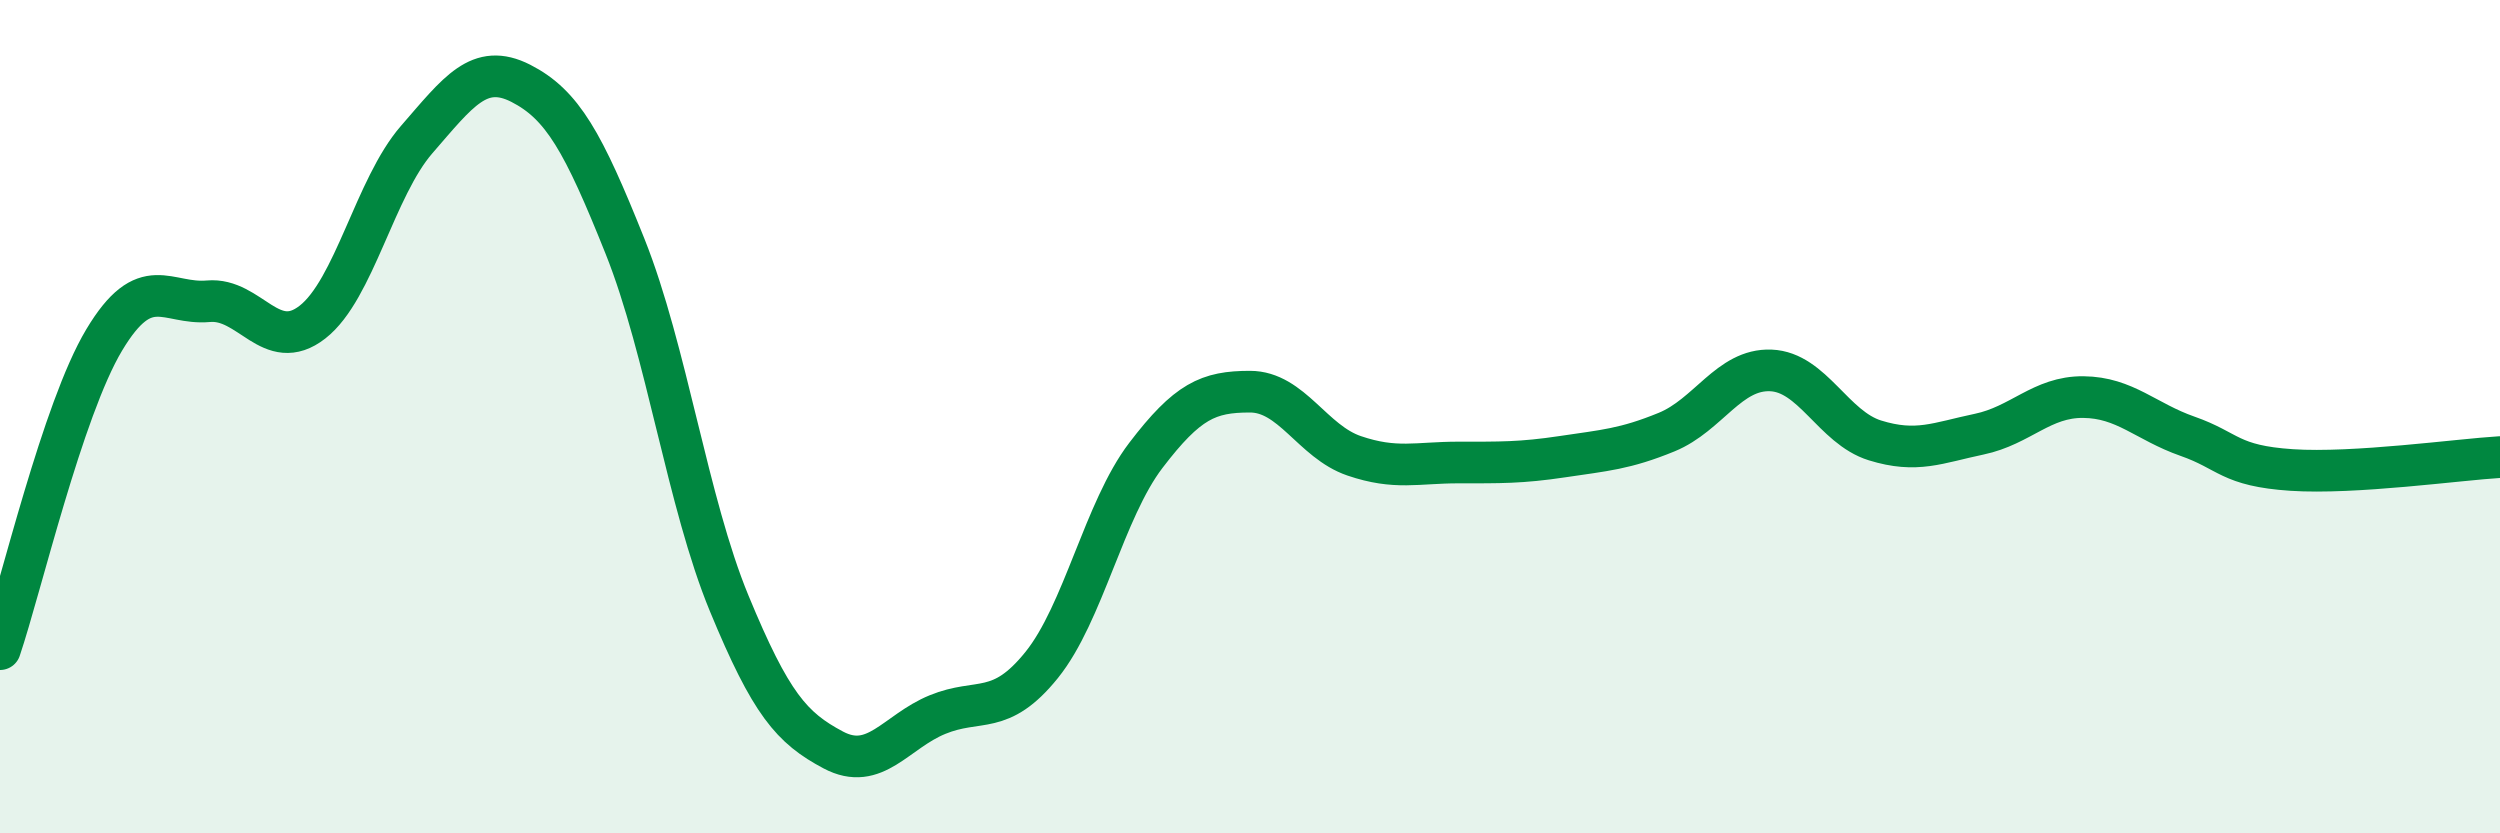
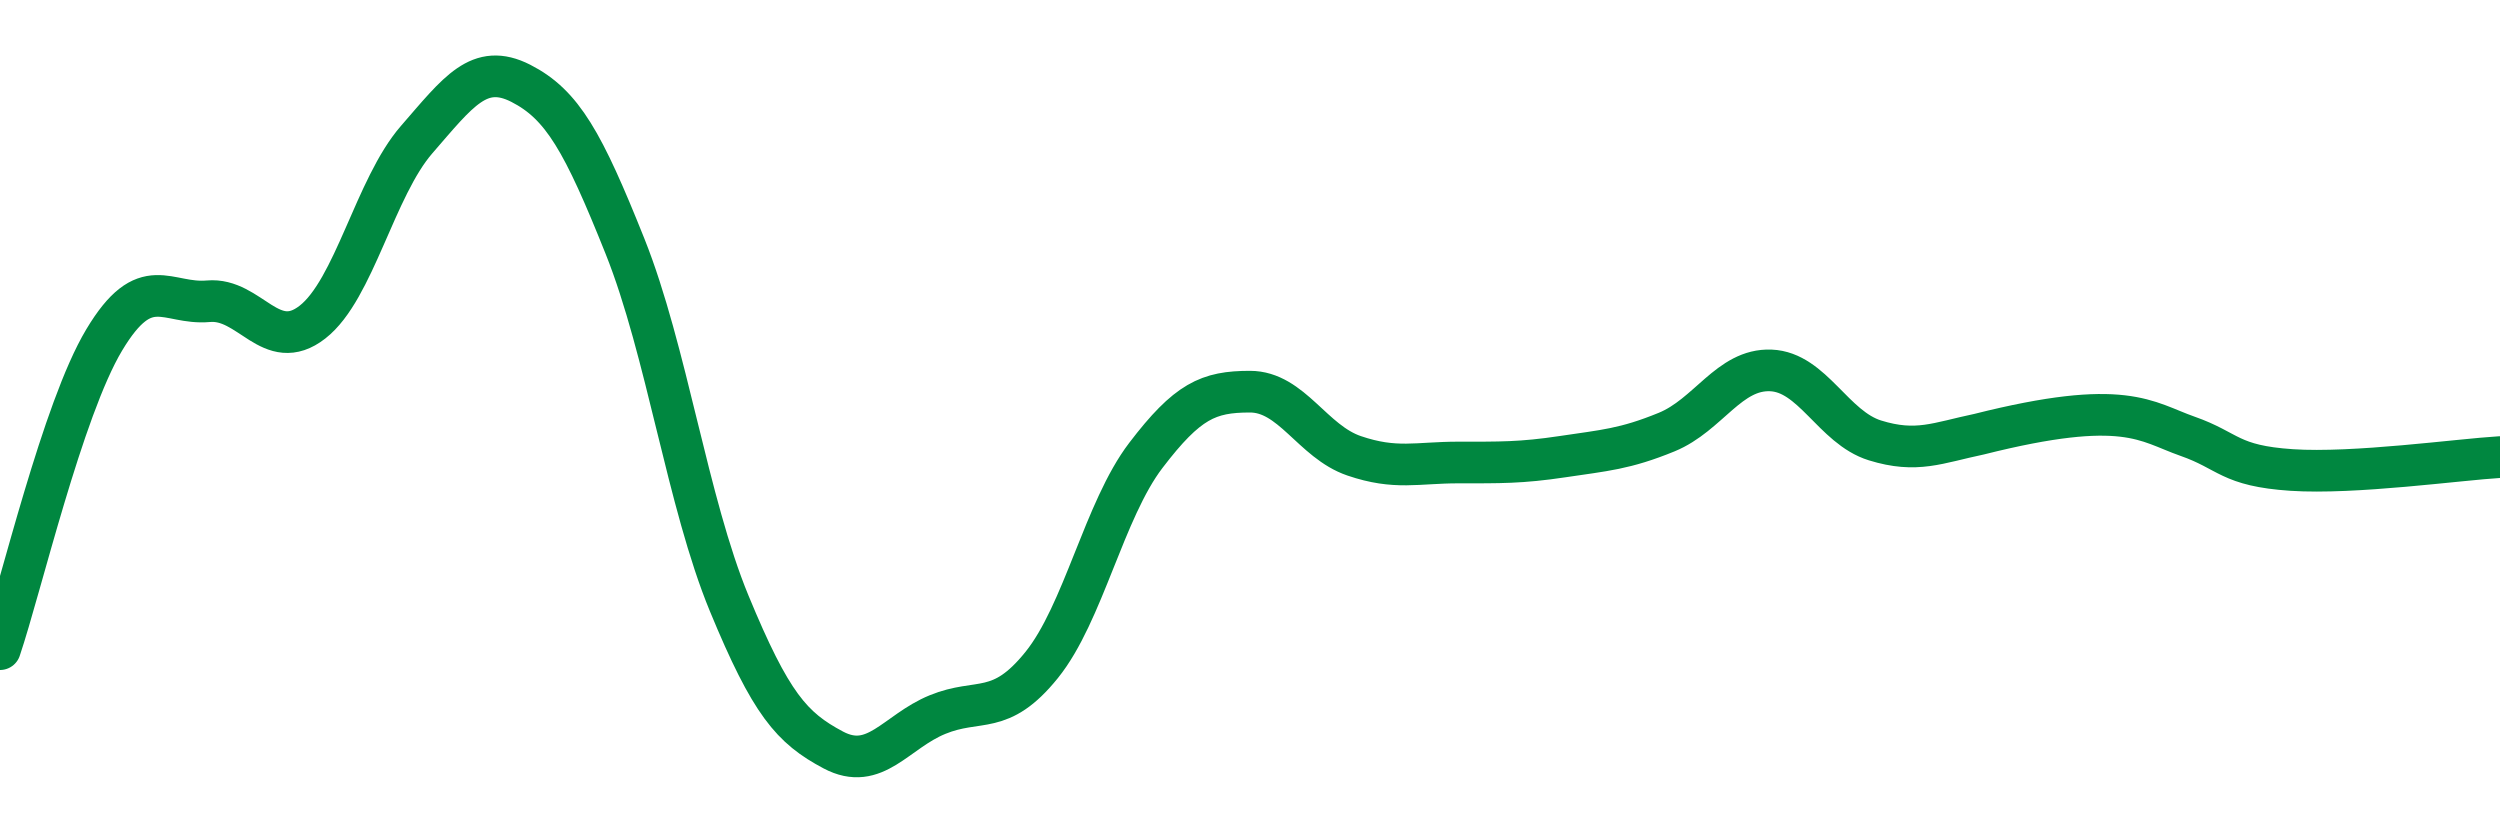
<svg xmlns="http://www.w3.org/2000/svg" width="60" height="20" viewBox="0 0 60 20">
-   <path d="M 0,15.58 C 0.5,14.1 1.5,9.83 2.5,8.16 C 3.5,6.49 4,7.32 5,7.23 C 6,7.14 6.5,8.51 7.5,7.73 C 8.5,6.95 9,4.5 10,3.35 C 11,2.2 11.5,1.49 12.5,2 C 13.5,2.51 14,3.41 15,5.91 C 16,8.41 16.5,12.06 17.5,14.48 C 18.5,16.9 19,17.47 20,18 C 21,18.53 21.5,17.56 22.5,17.15 C 23.5,16.74 24,17.2 25,15.96 C 26,14.72 26.5,12.24 27.5,10.93 C 28.5,9.62 29,9.4 30,9.4 C 31,9.4 31.5,10.6 32.5,10.94 C 33.5,11.28 34,11.1 35,11.1 C 36,11.1 36.5,11.11 37.5,10.96 C 38.5,10.81 39,10.78 40,10.37 C 41,9.96 41.5,8.85 42.5,8.89 C 43.5,8.93 44,10.26 45,10.57 C 46,10.88 46.5,10.63 47.5,10.42 C 48.5,10.21 49,9.52 50,9.53 C 51,9.54 51.5,10.12 52.5,10.47 C 53.5,10.82 53.5,11.18 55,11.28 C 56.5,11.38 59,11.03 60,10.97L60 20L0 20Z" fill="#008740" opacity="0.1" stroke-linecap="round" stroke-linejoin="round" />
-   <path d="M 0,15.58 C 0.5,14.1 1.5,9.83 2.5,8.16 C 3.5,6.49 4,7.32 5,7.23 C 6,7.14 6.5,8.51 7.5,7.73 C 8.5,6.95 9,4.5 10,3.35 C 11,2.2 11.5,1.49 12.5,2 C 13.5,2.51 14,3.41 15,5.91 C 16,8.41 16.5,12.06 17.5,14.48 C 18.5,16.9 19,17.47 20,18 C 21,18.53 21.5,17.56 22.5,17.15 C 23.5,16.74 24,17.2 25,15.96 C 26,14.72 26.5,12.24 27.5,10.93 C 28.5,9.62 29,9.4 30,9.4 C 31,9.4 31.5,10.6 32.5,10.94 C 33.5,11.28 34,11.1 35,11.1 C 36,11.1 36.5,11.11 37.5,10.96 C 38.5,10.81 39,10.78 40,10.37 C 41,9.96 41.5,8.85 42.5,8.89 C 43.5,8.93 44,10.26 45,10.57 C 46,10.88 46.5,10.63 47.5,10.42 C 48.5,10.21 49,9.52 50,9.53 C 51,9.54 51.5,10.12 52.5,10.47 C 53.5,10.82 53.5,11.18 55,11.28 C 56.5,11.38 59,11.03 60,10.97" stroke="#008740" stroke-width="1" fill="none" stroke-linecap="round" stroke-linejoin="round" />
+   <path d="M 0,15.58 C 0.5,14.1 1.5,9.83 2.5,8.16 C 3.5,6.49 4,7.32 5,7.23 C 6,7.14 6.5,8.51 7.5,7.73 C 8.5,6.95 9,4.5 10,3.35 C 11,2.2 11.5,1.49 12.5,2 C 13.5,2.51 14,3.41 15,5.91 C 16,8.41 16.5,12.06 17.5,14.48 C 18.5,16.9 19,17.47 20,18 C 21,18.53 21.5,17.56 22.5,17.15 C 23.5,16.74 24,17.2 25,15.96 C 26,14.72 26.5,12.24 27.5,10.93 C 28.5,9.62 29,9.4 30,9.4 C 31,9.4 31.5,10.6 32.5,10.94 C 33.5,11.28 34,11.1 35,11.1 C 36,11.1 36.5,11.11 37.5,10.96 C 38.5,10.81 39,10.78 40,10.37 C 41,9.96 41.5,8.85 42.5,8.89 C 43.5,8.93 44,10.26 45,10.57 C 46,10.88 46.5,10.63 47.5,10.42 C 51,9.54 51.5,10.12 52.5,10.47 C 53.5,10.82 53.5,11.18 55,11.28 C 56.5,11.38 59,11.03 60,10.97" stroke="#008740" stroke-width="1" fill="none" stroke-linecap="round" stroke-linejoin="round" />
</svg>